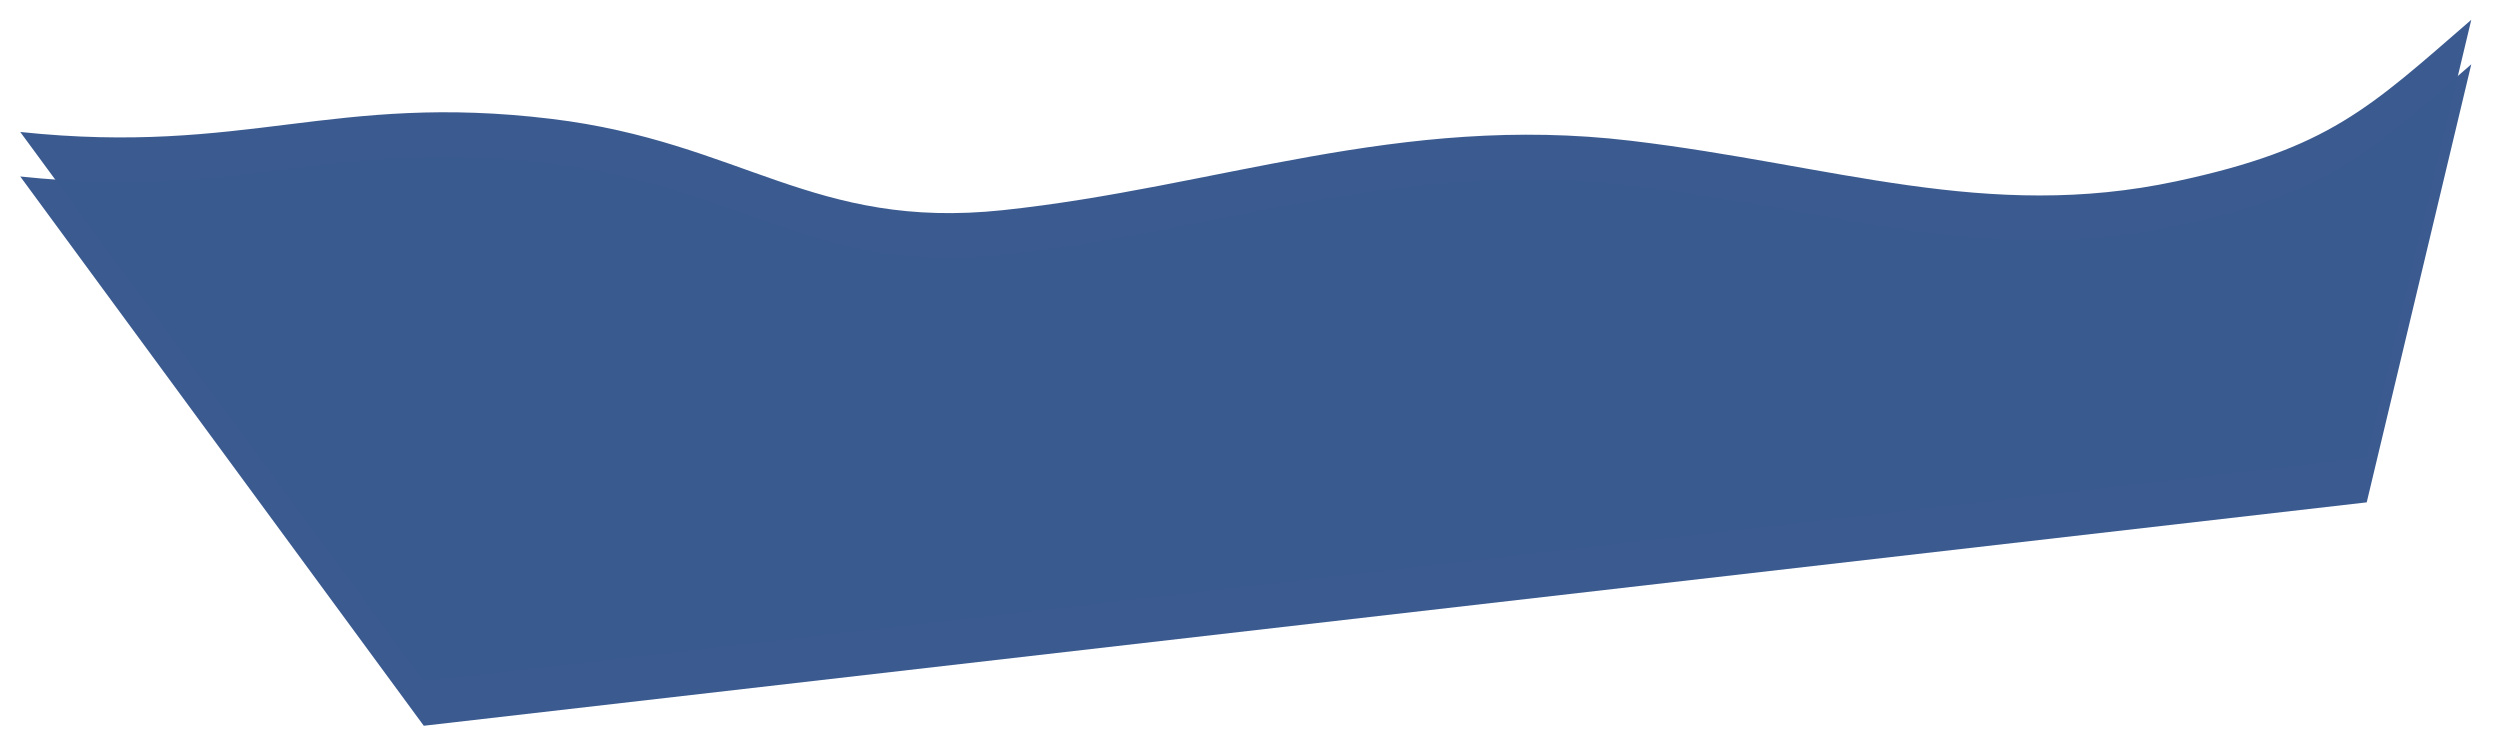
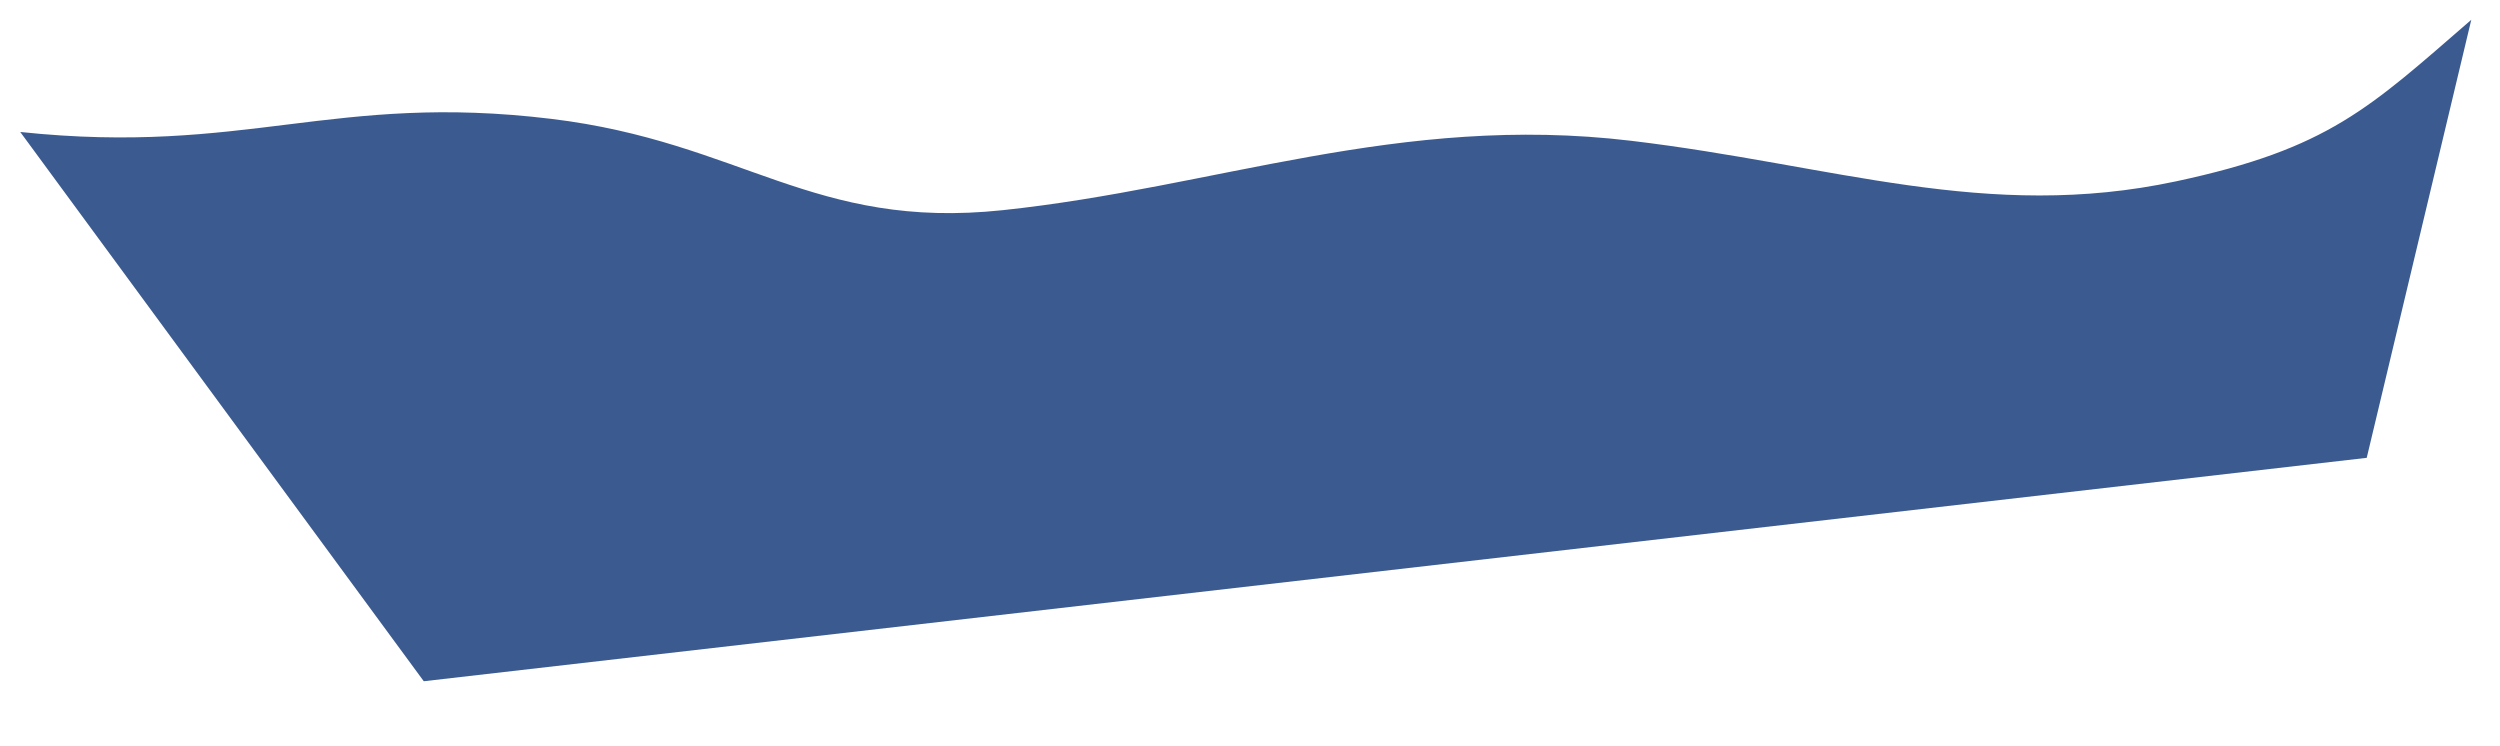
<svg xmlns="http://www.w3.org/2000/svg" width="2527" height="754" viewBox="0 0 2527 754" fill="none">
  <g filter="url(#filter0_d_1016_2517)">
    <path d="M557.48 116.178C336.406 89.322 248.405 153.476 20.463 129.396L428.351 684.595L2392.28 458.779L2497.98 16C2394.91 105.271 2353.93 146.304 2199.73 179.259C2007.94 220.248 1853.66 162.743 1648.48 138.276C1414.56 110.38 1229.52 185.61 1013.44 208.459C821.935 228.709 749.712 139.529 557.48 116.178Z" fill="#3A5A8F" fill-opacity="0.99" />
  </g>
  <g filter="url(#filter1_d_1016_2517)">
-     <path d="M557.479 161.178C336.405 134.322 248.404 198.476 20.462 174.396L428.351 729.595L2392.28 503.779L2497.98 61C2394.91 150.271 2353.93 191.304 2199.73 224.259C2007.94 265.248 1853.65 207.743 1648.48 183.276C1414.56 155.38 1229.52 230.61 1013.44 253.459C821.934 273.709 749.711 184.529 557.479 161.178Z" fill="#3A5A8F" fill-opacity="0.99" />
-   </g>
+     </g>
  <defs>
    <filter id="filter0_d_1016_2517" x="0.463" y="0" width="2517.52" height="708.596" filterUnits="userSpaceOnUse" color-interpolation-filters="sRGB">
      <feFlood flood-opacity="0" result="BackgroundImageFix" />
      <feColorMatrix in="SourceAlpha" type="matrix" values="0 0 0 0 0 0 0 0 0 0 0 0 0 0 0 0 0 0 127 0" result="hardAlpha" />
      <feOffset dy="4" />
      <feGaussianBlur stdDeviation="10" />
      <feColorMatrix type="matrix" values="0 0 0 0 0 0 0 0 0 0.18 0 0 0 0 0.353 0 0 0 0.5 0" />
      <feBlend mode="normal" in2="BackgroundImageFix" result="effect1_dropShadow_1016_2517" />
      <feBlend mode="normal" in="SourceGraphic" in2="effect1_dropShadow_1016_2517" result="shape" />
    </filter>
    <filter id="filter1_d_1016_2517" x="0.462" y="45" width="2517.52" height="708.596" filterUnits="userSpaceOnUse" color-interpolation-filters="sRGB">
      <feFlood flood-opacity="0" result="BackgroundImageFix" />
      <feColorMatrix in="SourceAlpha" type="matrix" values="0 0 0 0 0 0 0 0 0 0 0 0 0 0 0 0 0 0 127 0" result="hardAlpha" />
      <feOffset dy="4" />
      <feGaussianBlur stdDeviation="10" />
      <feColorMatrix type="matrix" values="0 0 0 0 0 0 0 0 0 0.18 0 0 0 0 0.353 0 0 0 0.5 0" />
      <feBlend mode="normal" in2="BackgroundImageFix" result="effect1_dropShadow_1016_2517" />
      <feBlend mode="normal" in="SourceGraphic" in2="effect1_dropShadow_1016_2517" result="shape" />
    </filter>
  </defs>
</svg>